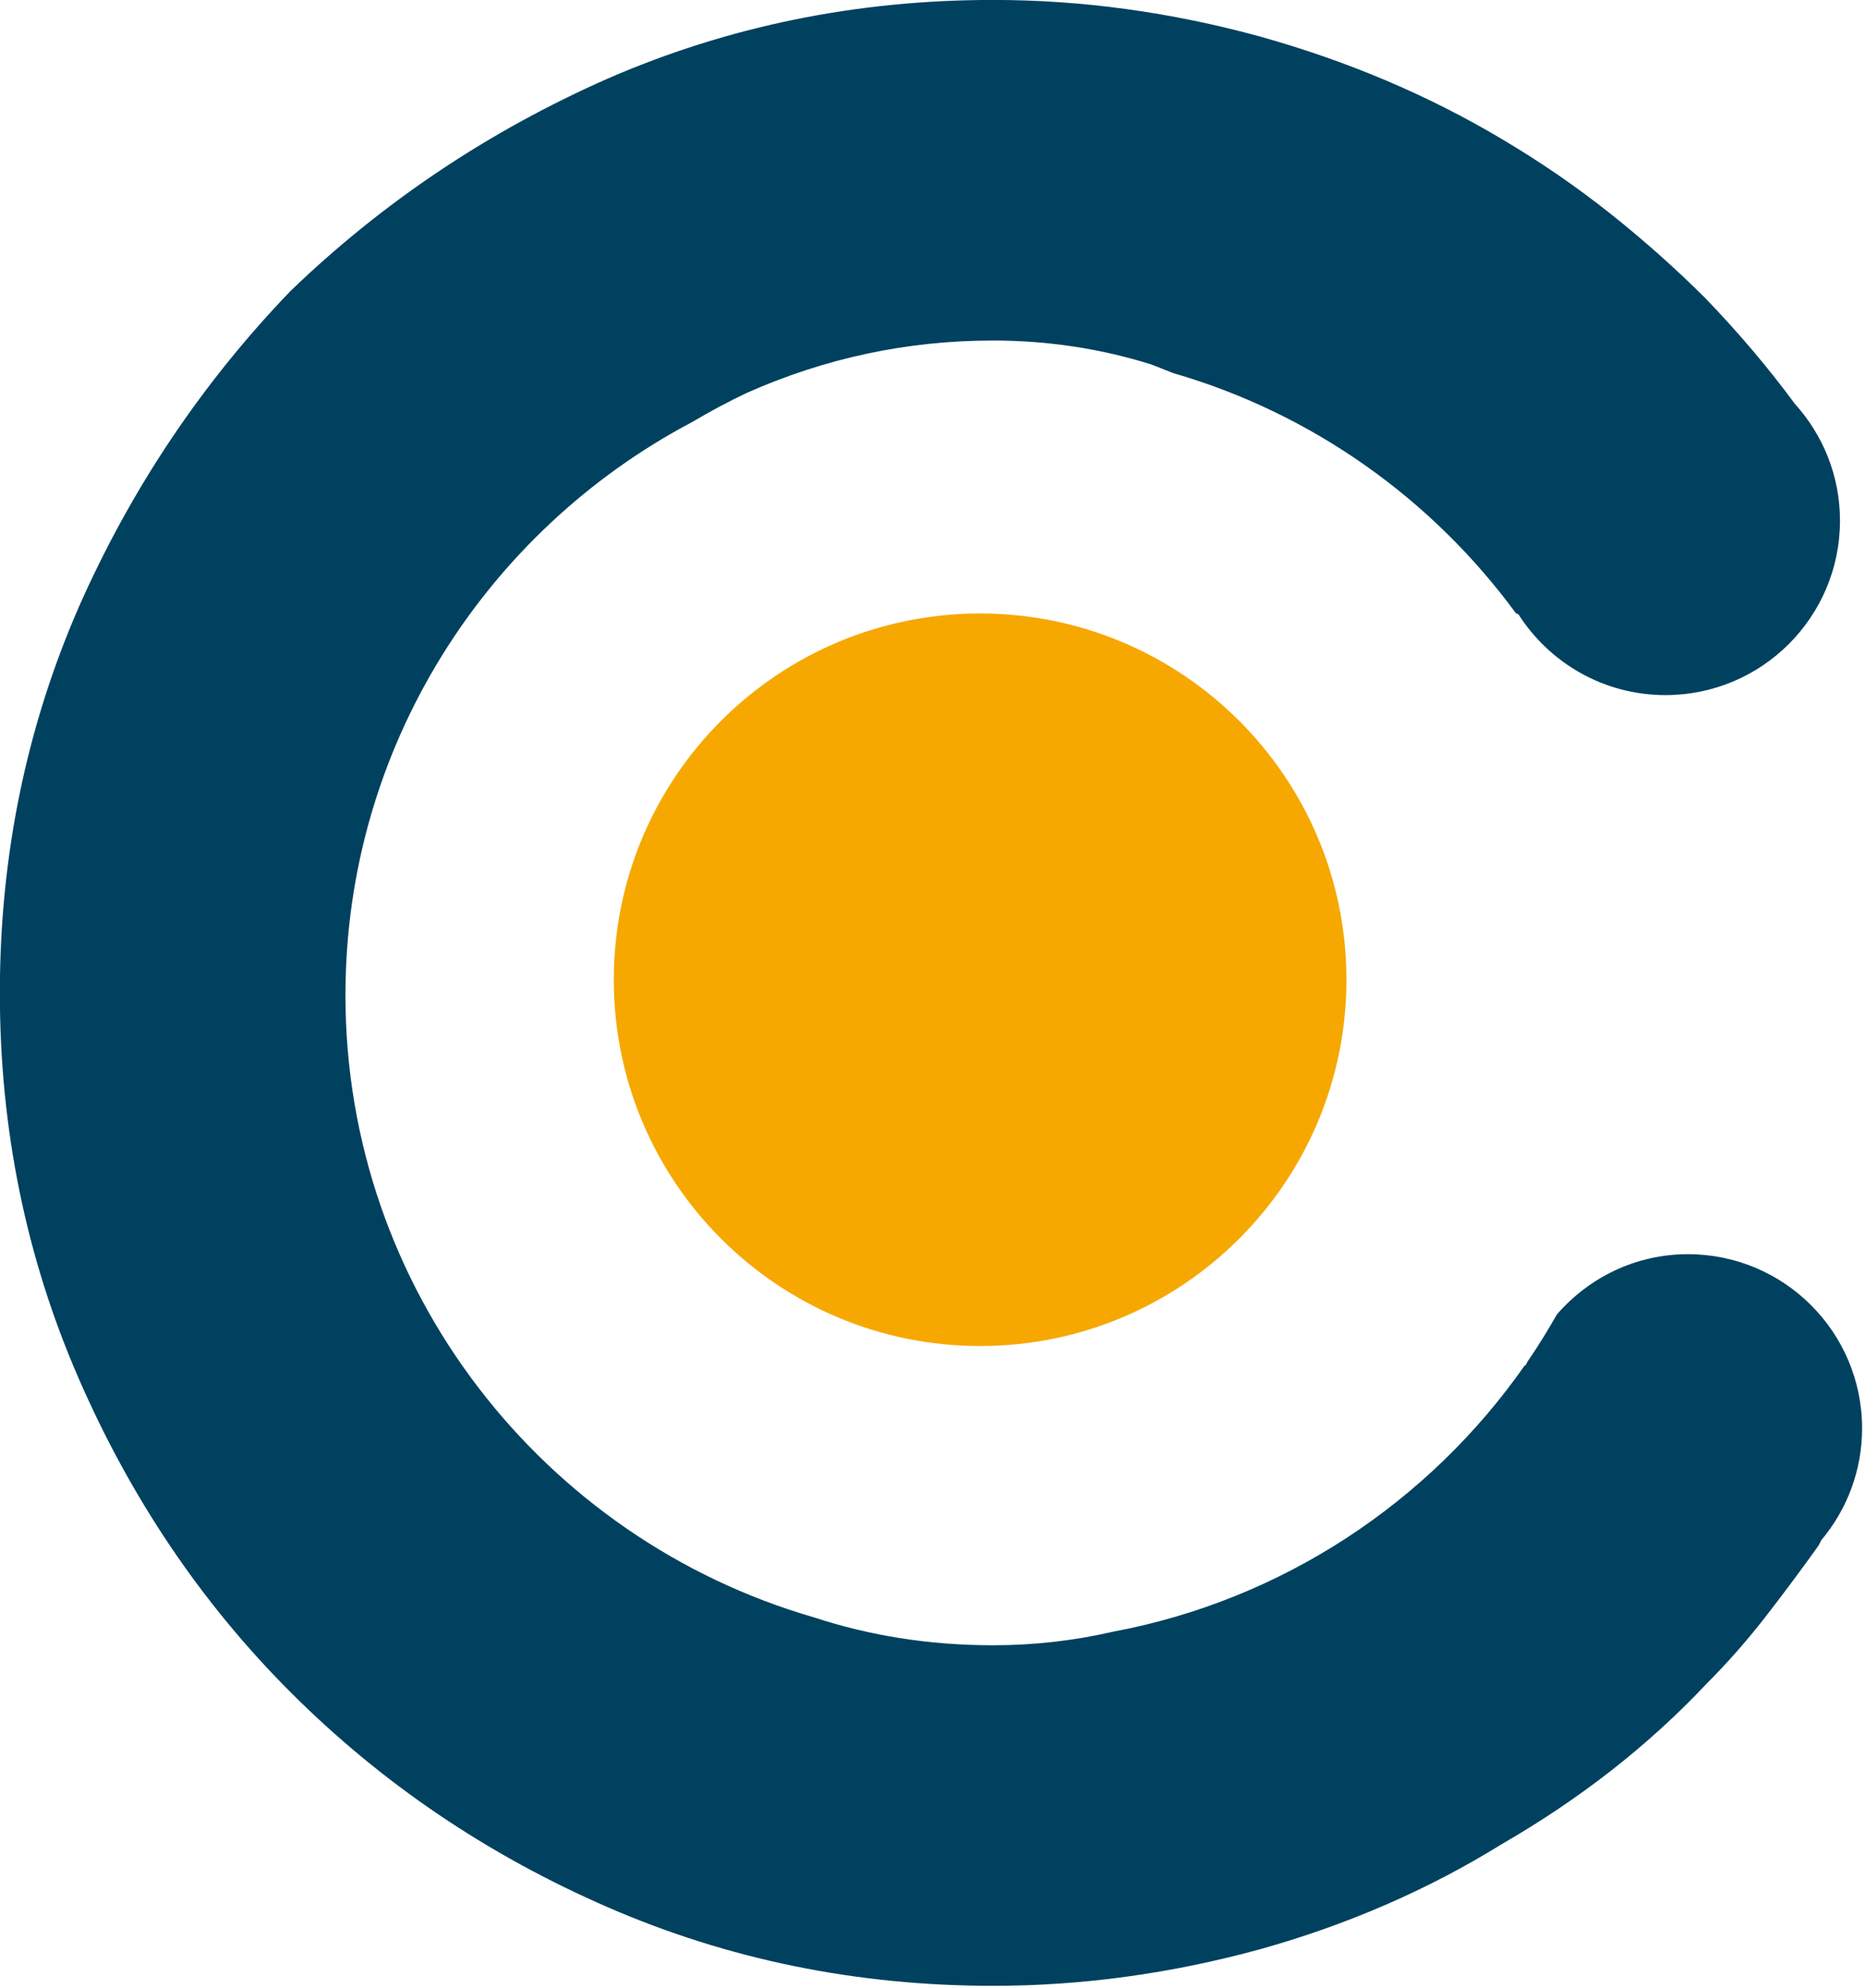
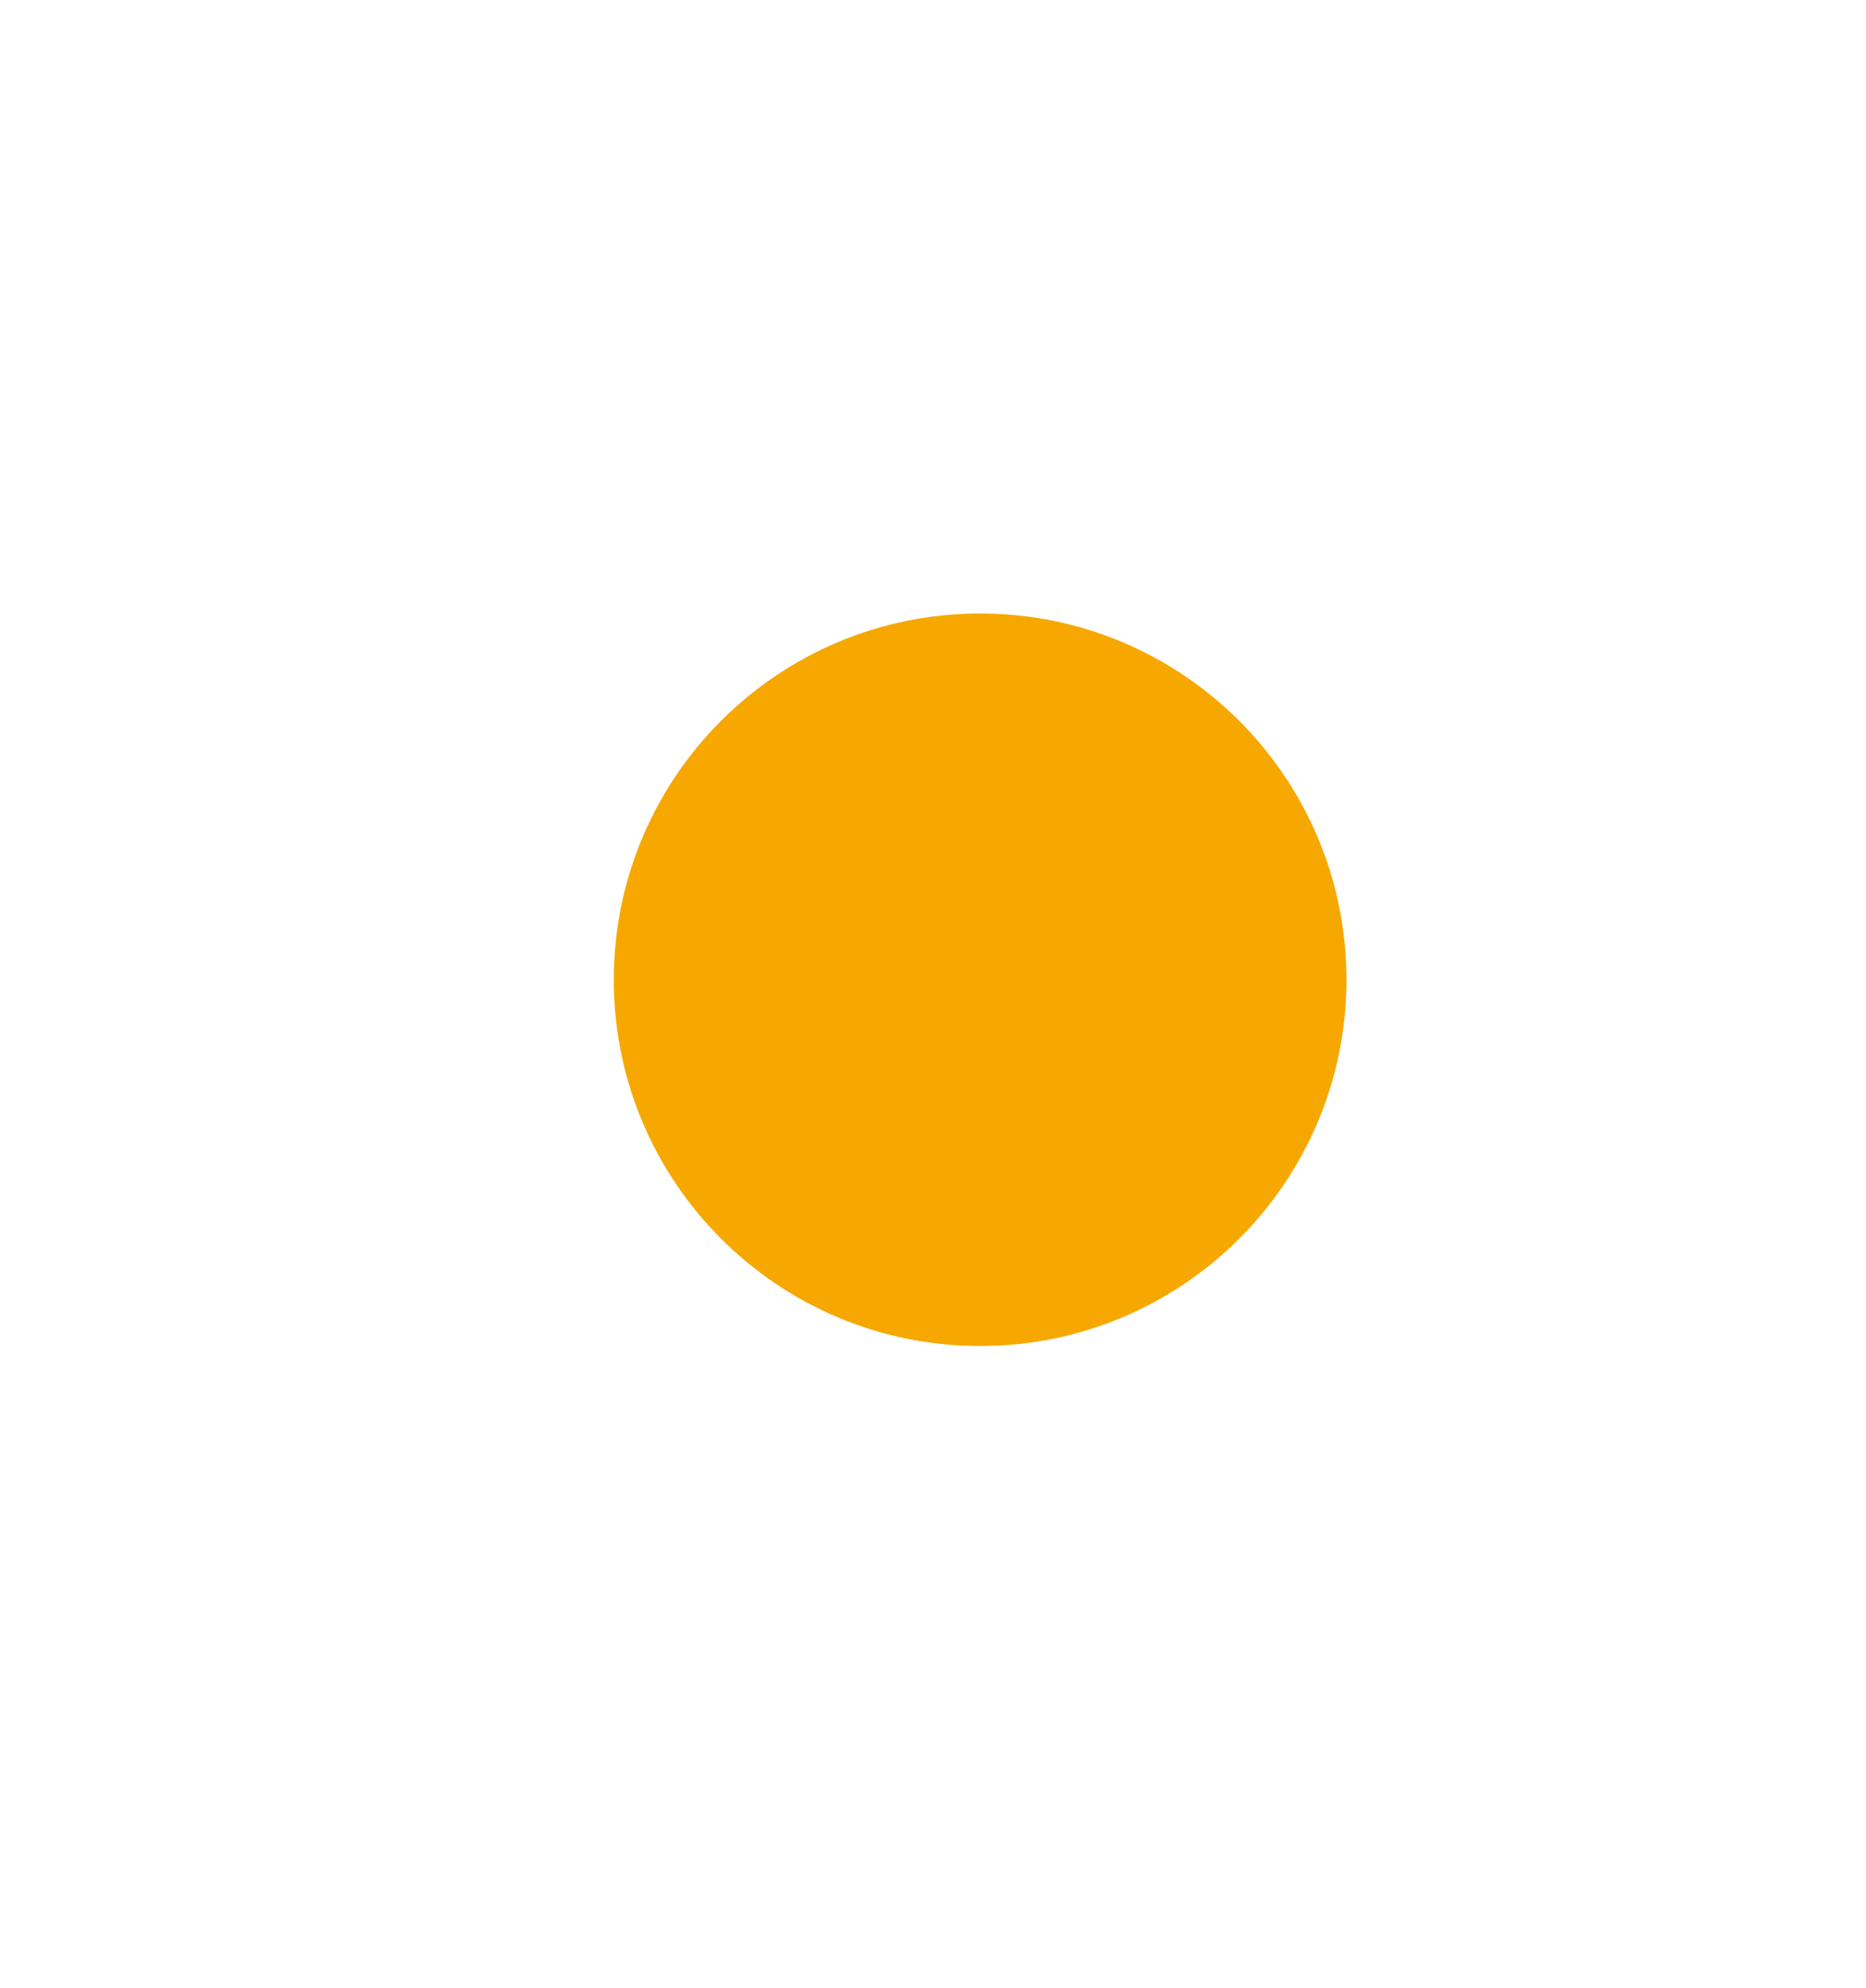
<svg xmlns="http://www.w3.org/2000/svg" width="100%" height="100%" viewBox="0 0 259 276" version="1.1" xml:space="preserve" style="fill-rule:evenodd;clip-rule:evenodd;stroke-linejoin:round;stroke-miterlimit:2;">
  <g transform="matrix(4.167,0,0,4.167,234.283,101.562)">
-     <path d="M0,17.412C-1.748,17.412 -3.303,18.196 -4.365,19.42C-4.674,19.962 -4.999,20.494 -5.352,21.005C-5.366,21.04 -5.387,21.072 -5.4,21.107C-5.414,21.111 -5.425,21.117 -5.438,21.121C-8.619,25.668 -13.498,28.931 -19.153,29.99C-20.452,30.289 -21.783,30.441 -23.147,30.441C-25.253,30.441 -27.24,30.127 -29.112,29.511C-38.111,26.908 -44.717,18.61 -44.717,8.784C-44.717,0.507 -40.03,-6.687 -33.176,-10.308C-32.59,-10.656 -31.983,-10.981 -31.352,-11.282C-28.733,-12.445 -25.998,-13.028 -23.147,-13.028C-21.344,-13.028 -19.597,-12.766 -17.909,-12.242C-17.656,-12.151 -17.403,-12.04 -17.15,-11.944C-12.509,-10.603 -8.518,-7.744 -5.728,-3.94C-5.7,-3.93 -5.675,-3.917 -5.646,-3.907C-4.614,-2.291 -2.808,-1.215 -0.748,-1.215C2.462,-1.215 5.065,-3.818 5.065,-7.028C5.065,-8.528 4.492,-9.891 3.559,-10.922C2.688,-12.106 1.701,-13.273 0.595,-14.424C-0.395,-15.413 -1.456,-16.358 -2.591,-17.261C-3.725,-18.163 -4.934,-18.992 -6.213,-19.749C-8.657,-21.203 -11.334,-22.338 -14.243,-23.153C-17.211,-23.967 -20.179,-24.375 -23.147,-24.375C-27.686,-24.375 -31.962,-23.502 -35.978,-21.756C-39.935,-20.01 -43.456,-17.654 -46.539,-14.686C-49.507,-11.601 -51.863,-8.081 -53.609,-4.125C-55.355,-0.109 -56.228,4.168 -56.228,8.706C-56.228,13.245 -55.355,17.522 -53.609,21.537C-51.863,25.552 -49.507,29.044 -46.539,32.011C-43.514,35.038 -39.993,37.423 -35.978,39.169C-31.962,40.915 -27.686,41.787 -23.147,41.787C-20.179,41.787 -17.211,41.38 -14.243,40.566C-12.79,40.159 -11.393,39.664 -10.054,39.081C-8.716,38.501 -7.436,37.831 -6.213,37.074C-3.594,35.562 -1.325,33.787 0.595,31.75C1.293,31.051 1.948,30.31 2.559,29.524C3.17,28.738 3.766,27.939 4.348,27.123C4.387,27.063 4.408,27.002 4.441,26.942C5.289,25.933 5.801,24.633 5.801,23.213C5.801,20.01 3.204,17.412 0,17.412" style="fill:rgb(0,65,95);fill-rule:nonzero;" />
-   </g>
+     </g>
  <g transform="matrix(0,4.167,4.167,0,136.041,85.171)">
    <path d="M12.202,-12.202C18.941,-12.202 24.405,-6.739 24.405,-0C24.405,6.739 18.941,12.202 12.202,12.202C5.463,12.202 0,6.739 0,-0C0,-6.739 5.463,-12.202 12.202,-12.202" style="fill:rgb(246,168,0);fill-rule:nonzero;" />
  </g>
</svg>